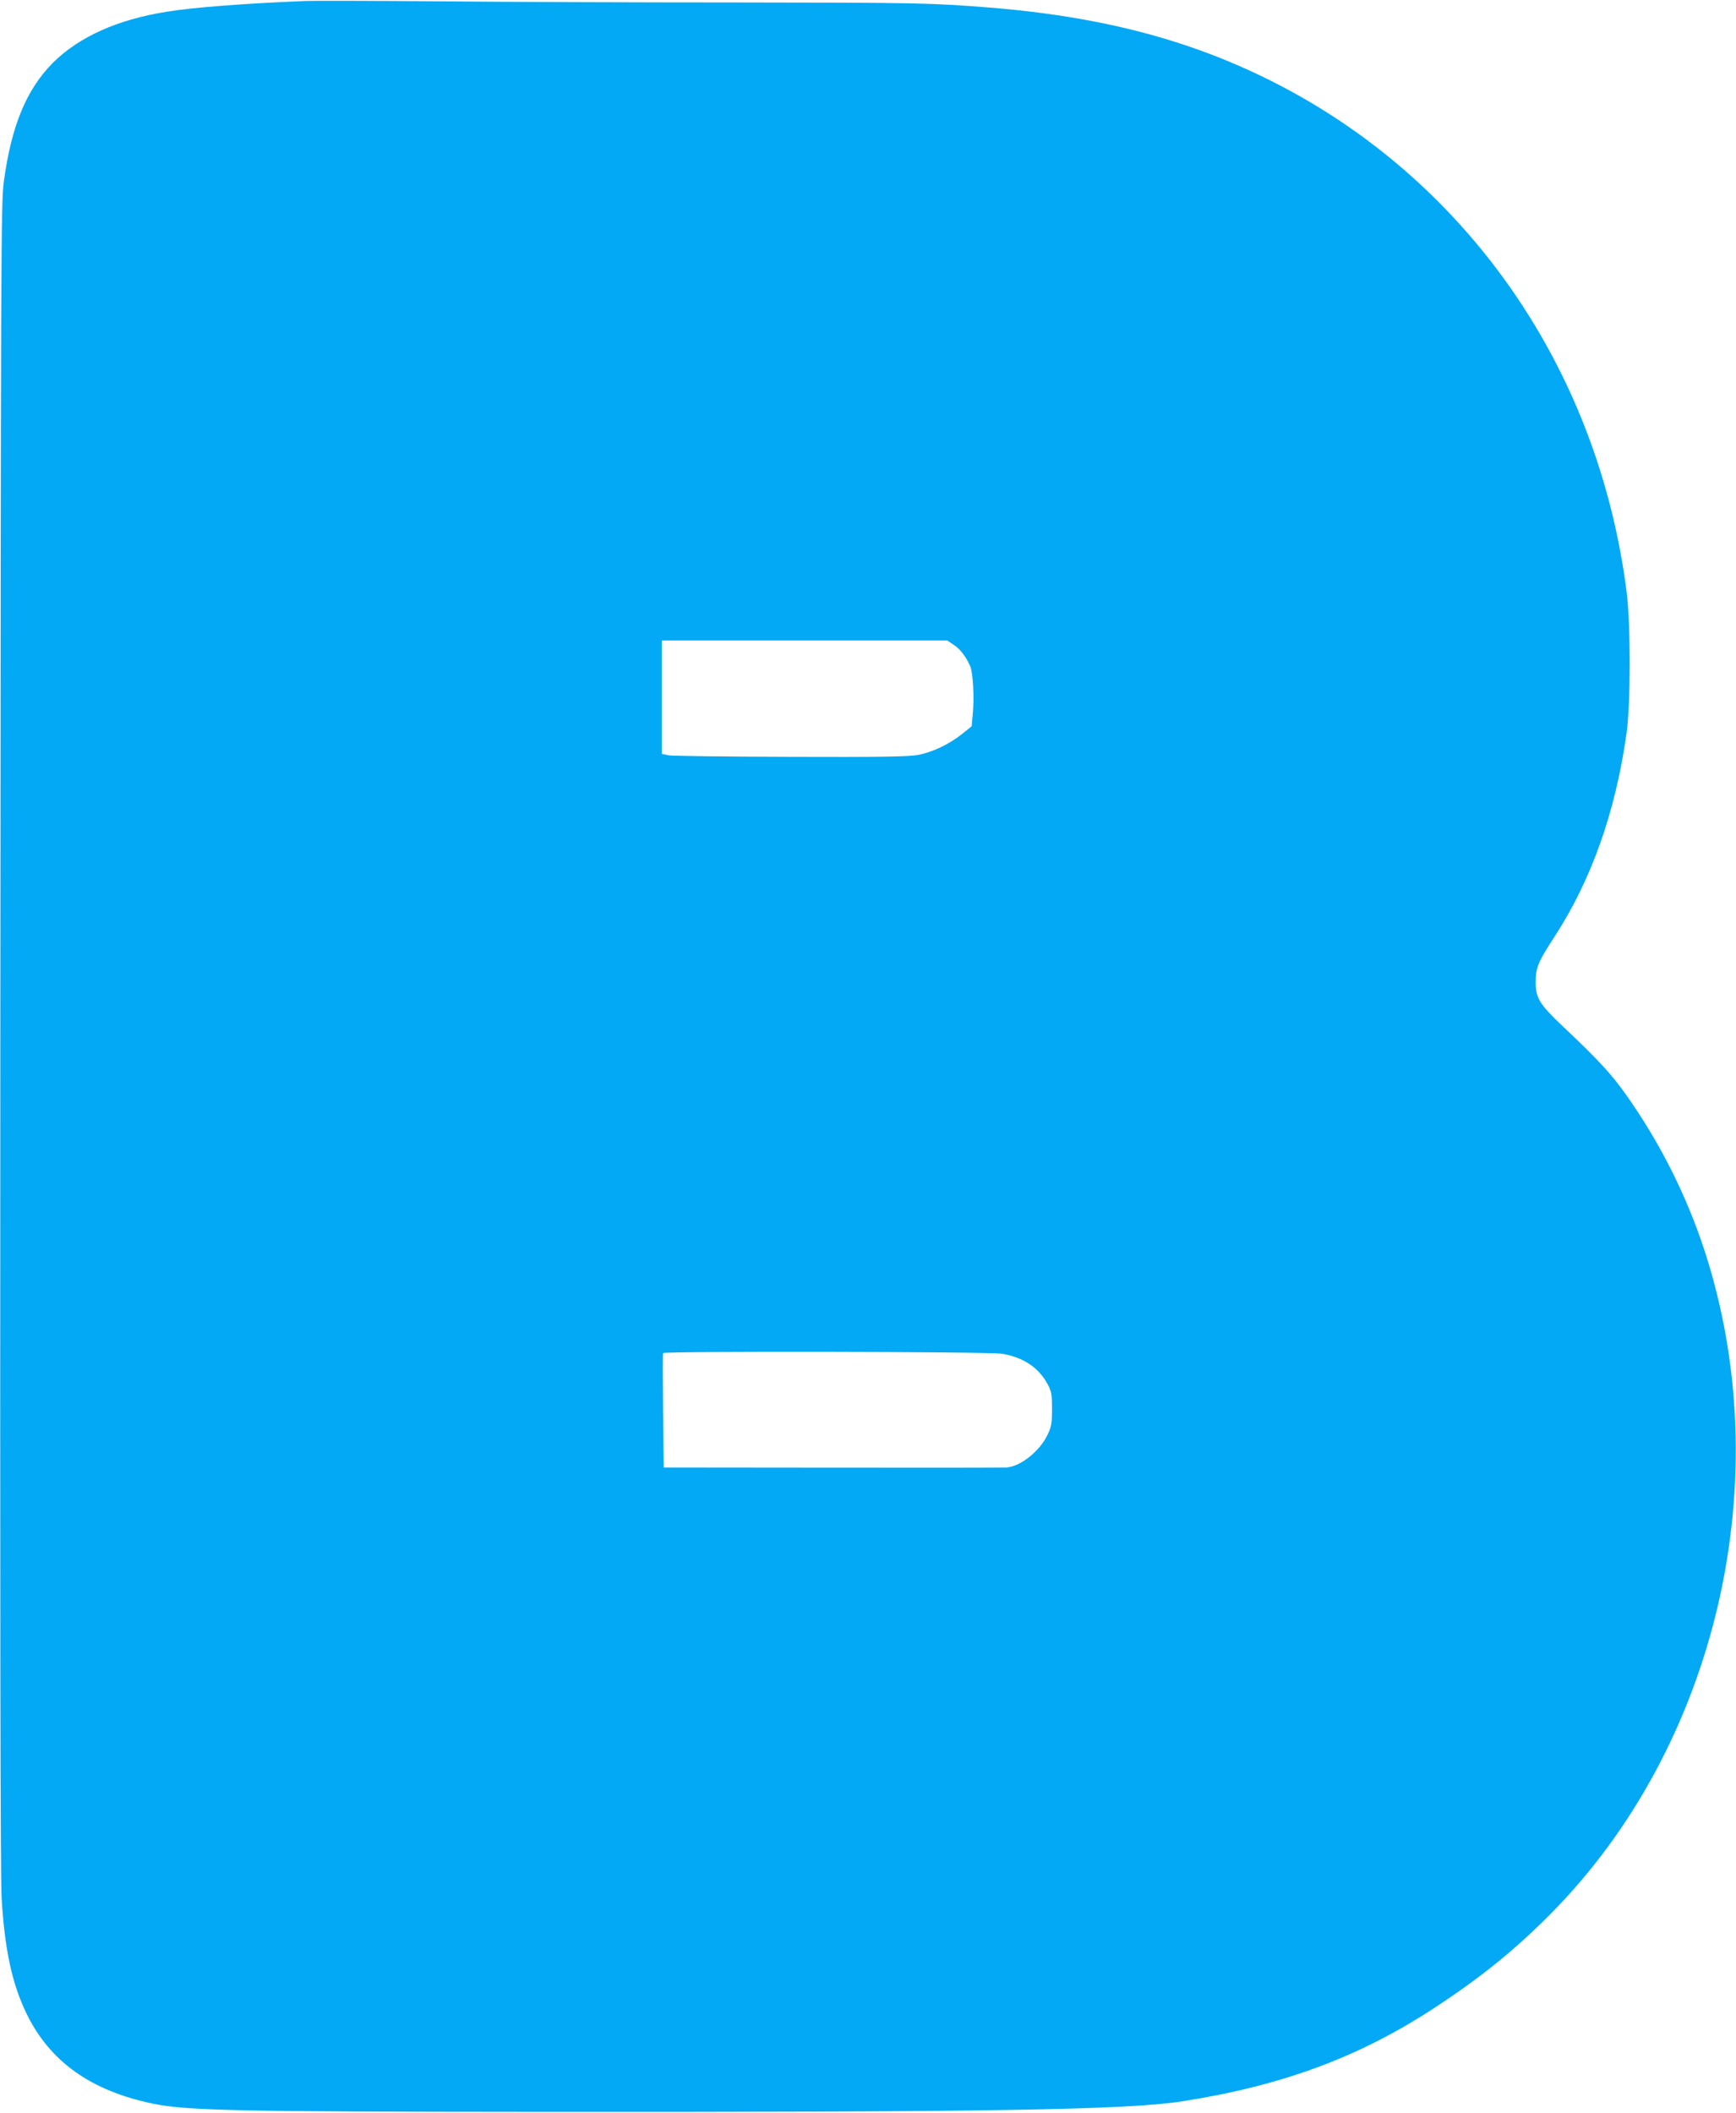
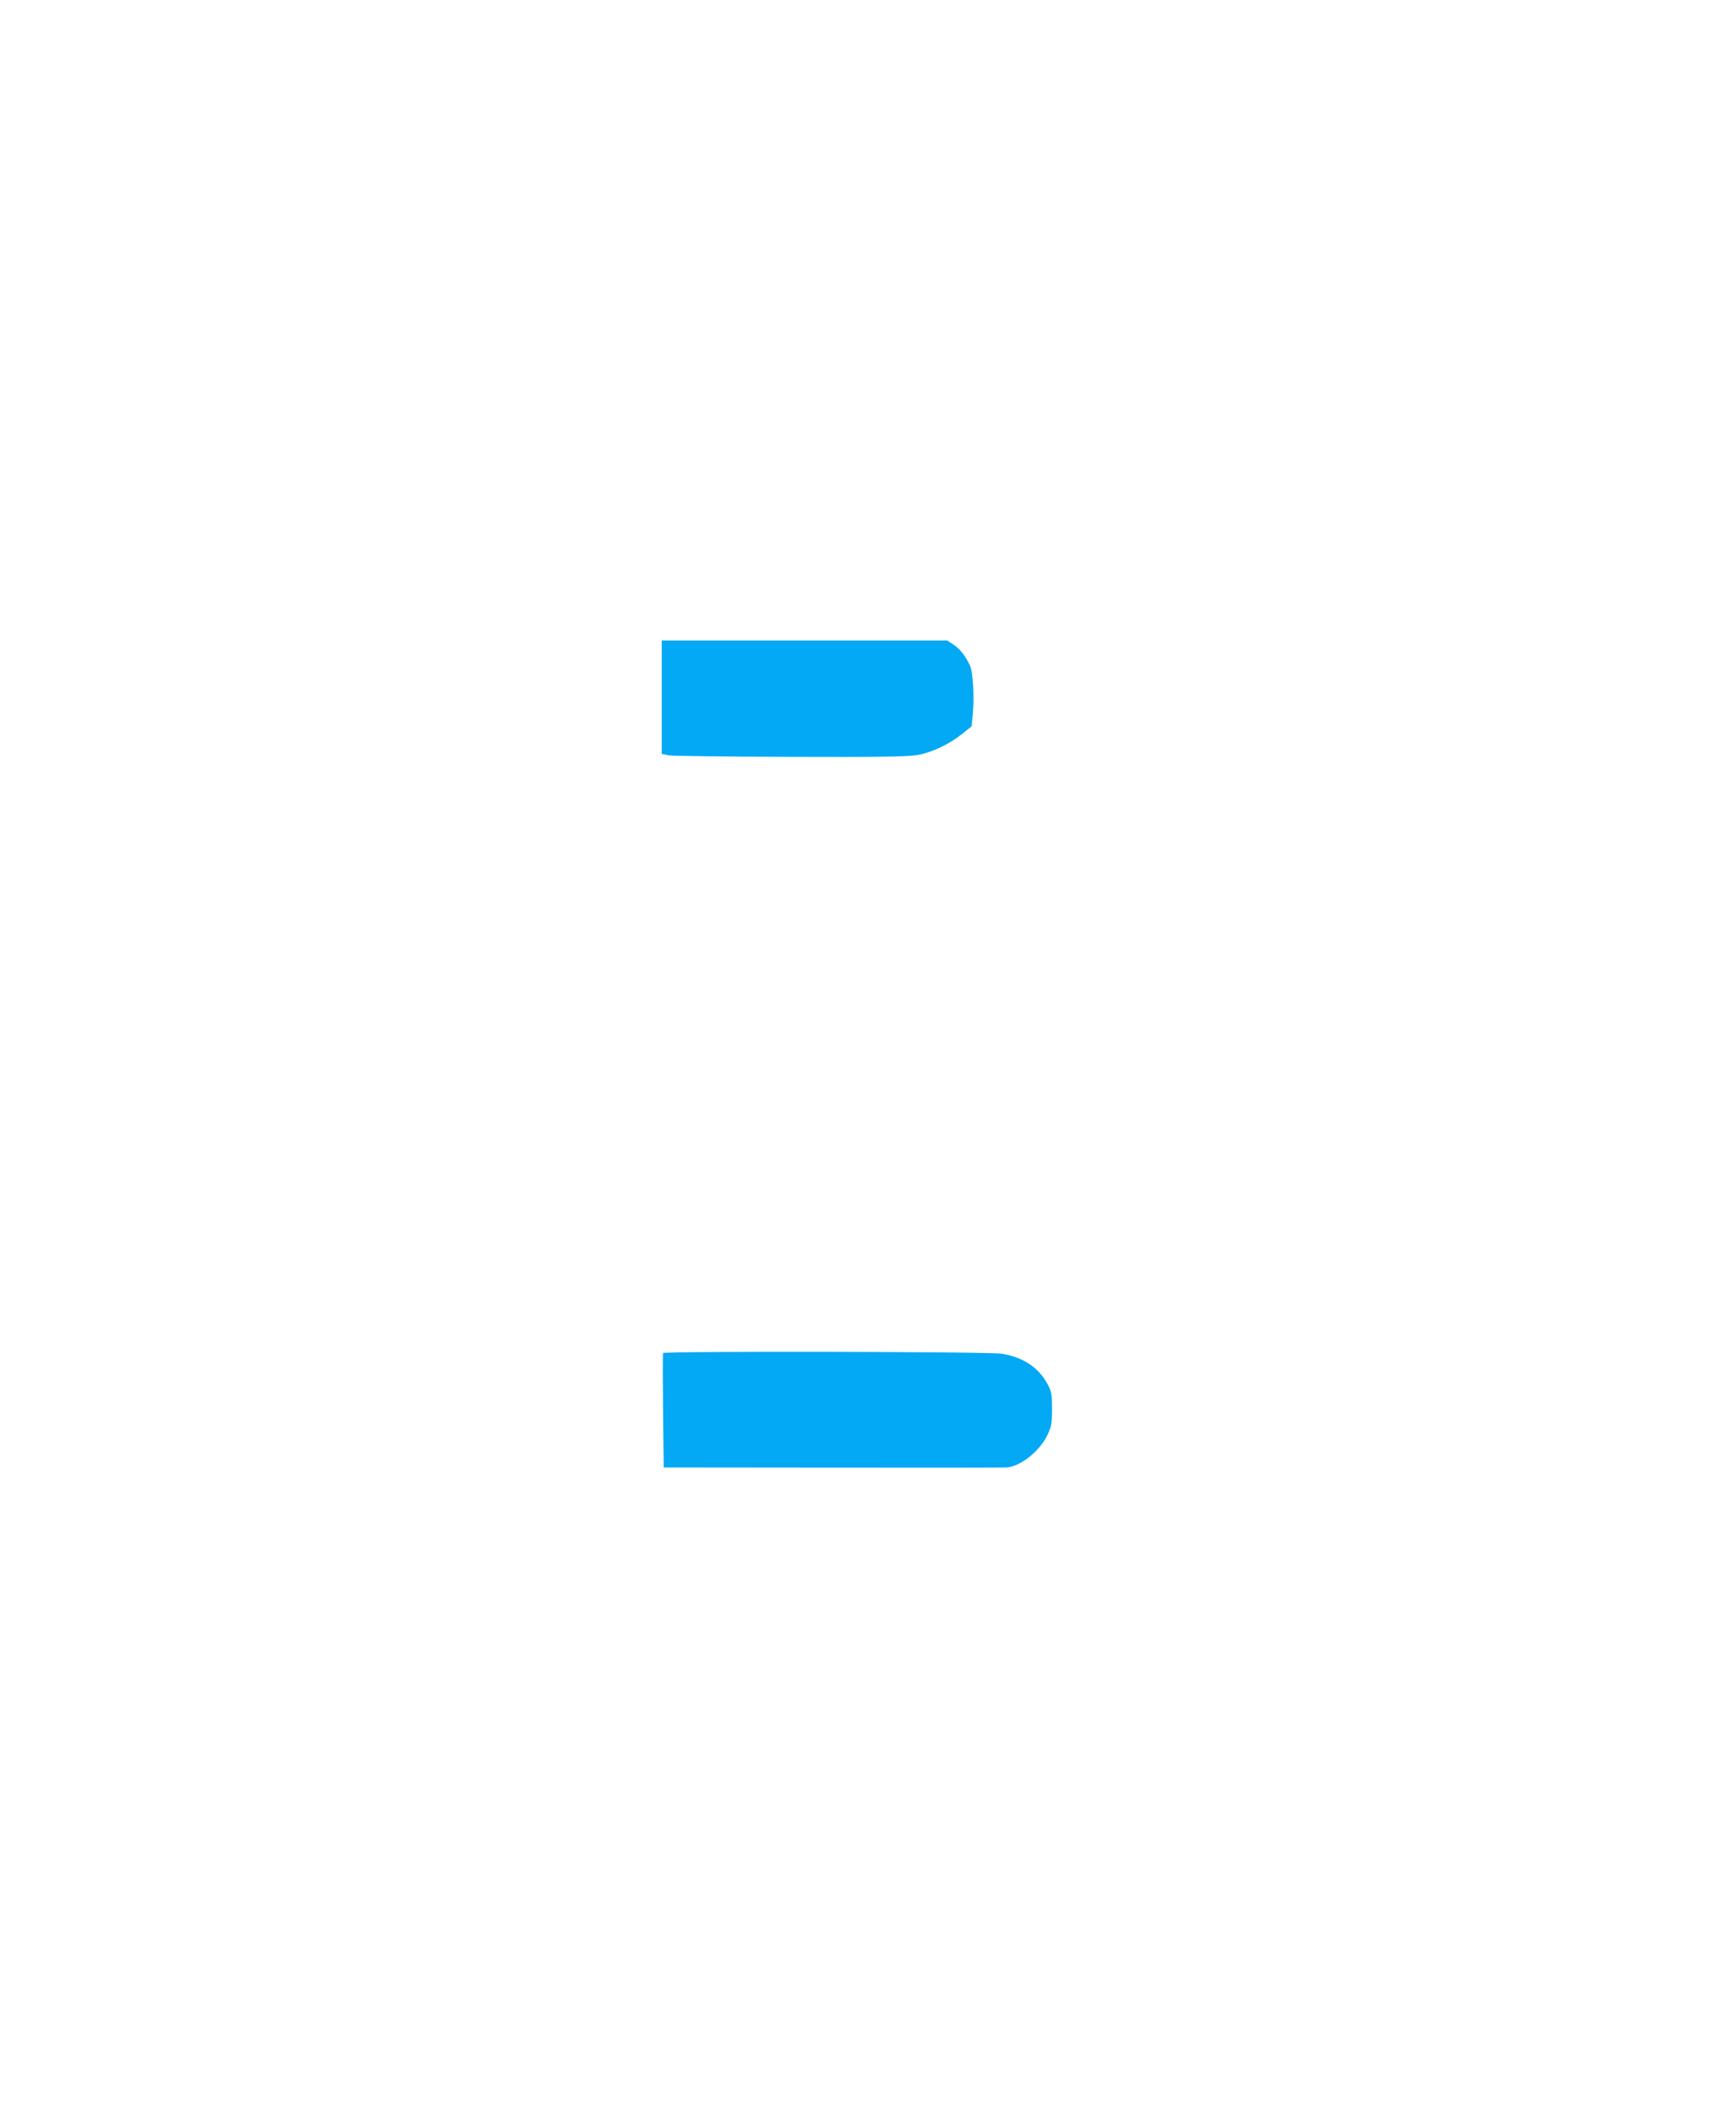
<svg xmlns="http://www.w3.org/2000/svg" version="1.0" width="1052pt" height="1280pt" viewBox="0 0 1052 1280" preserveAspectRatio="xMidYMid meet">
  <g transform="translate(0,1280) scale(0.1,-0.1)" fill="#03a9f4" stroke="none">
-     <path d="M1850 12794 c-363 -15 -674 -38 -839 -65 -298 -47 -532 -152 -690 -309 -161 -162 -252 -382 -298 -721 -17 -127 -18 -398 -21 -5179 -2 -3522 0 -5098 8 -5221 19 -312 62 -512 149 -694 141 -293 391 -472 772 -550 204 -41 504 -48 2314 -49 2755 -2 3584 12 3919 64 608 95 1077 269 1536 571 275 181 476 343 690 558 1017 1021 1394 2644 936 4035 -110 333 -273 655 -478 942 -85 119 -164 205 -375 404 -146 138 -168 175 -167 275 1 85 16 120 114 270 225 347 370 757 437 1235 25 179 25 660 0 855 -199 1565 -1230 2835 -2692 3317 -346 114 -730 187 -1167 222 -349 28 -439 30 -1533 31 -605 0 -1422 3 -1815 7 -393 3 -753 4 -800 2z m3929 -3900 c39 -25 74 -71 100 -129 17 -38 26 -190 16 -289 l-7 -76 -56 -45 c-80 -64 -183 -113 -272 -129 -59 -10 -226 -13 -770 -11 -382 1 -714 5 -737 9 l-43 9 0 343 0 344 865 0 865 0 39 -26z m291 -4295 c129 -20 225 -84 278 -184 24 -45 27 -61 27 -150 0 -87 -3 -107 -27 -157 -46 -98 -163 -192 -248 -198 -14 -1 -487 -2 -1052 -1 l-1026 1 -4 343 c-2 188 -2 345 0 350 5 12 1977 9 2052 -4z" />
+     <path d="M1850 12794 z m3929 -3900 c39 -25 74 -71 100 -129 17 -38 26 -190 16 -289 l-7 -76 -56 -45 c-80 -64 -183 -113 -272 -129 -59 -10 -226 -13 -770 -11 -382 1 -714 5 -737 9 l-43 9 0 343 0 344 865 0 865 0 39 -26z m291 -4295 c129 -20 225 -84 278 -184 24 -45 27 -61 27 -150 0 -87 -3 -107 -27 -157 -46 -98 -163 -192 -248 -198 -14 -1 -487 -2 -1052 -1 l-1026 1 -4 343 c-2 188 -2 345 0 350 5 12 1977 9 2052 -4z" />
  </g>
</svg>